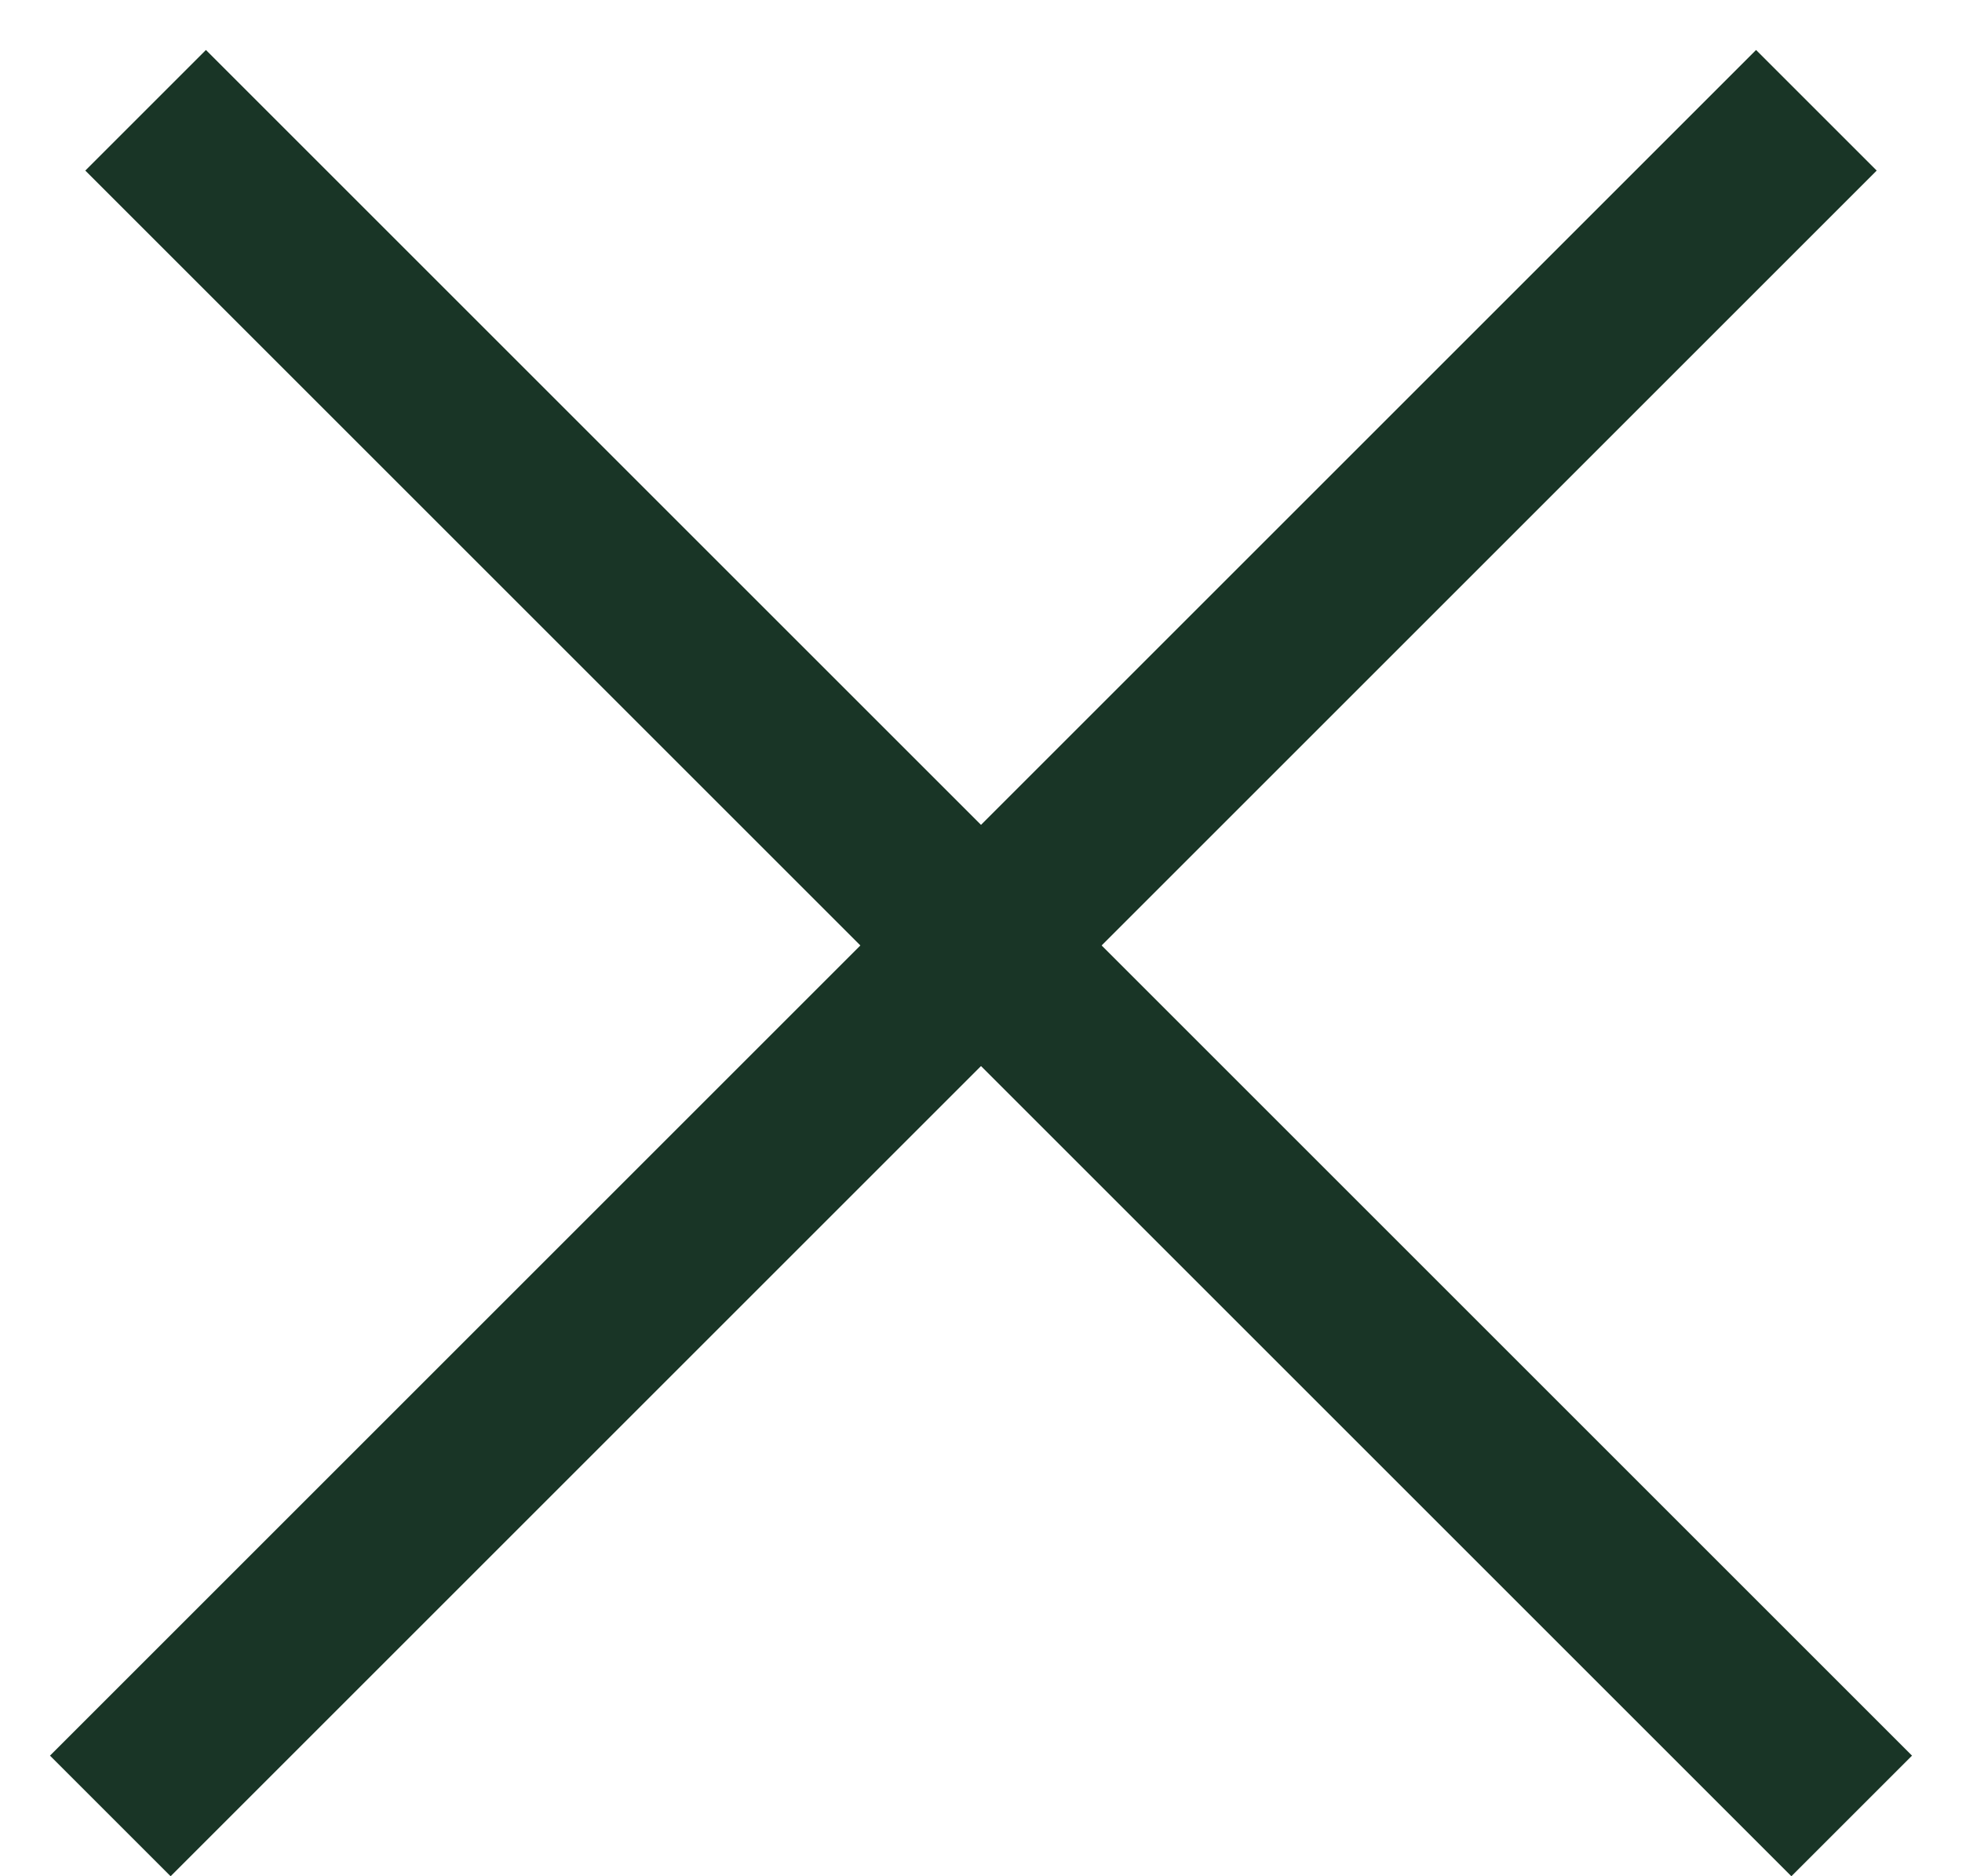
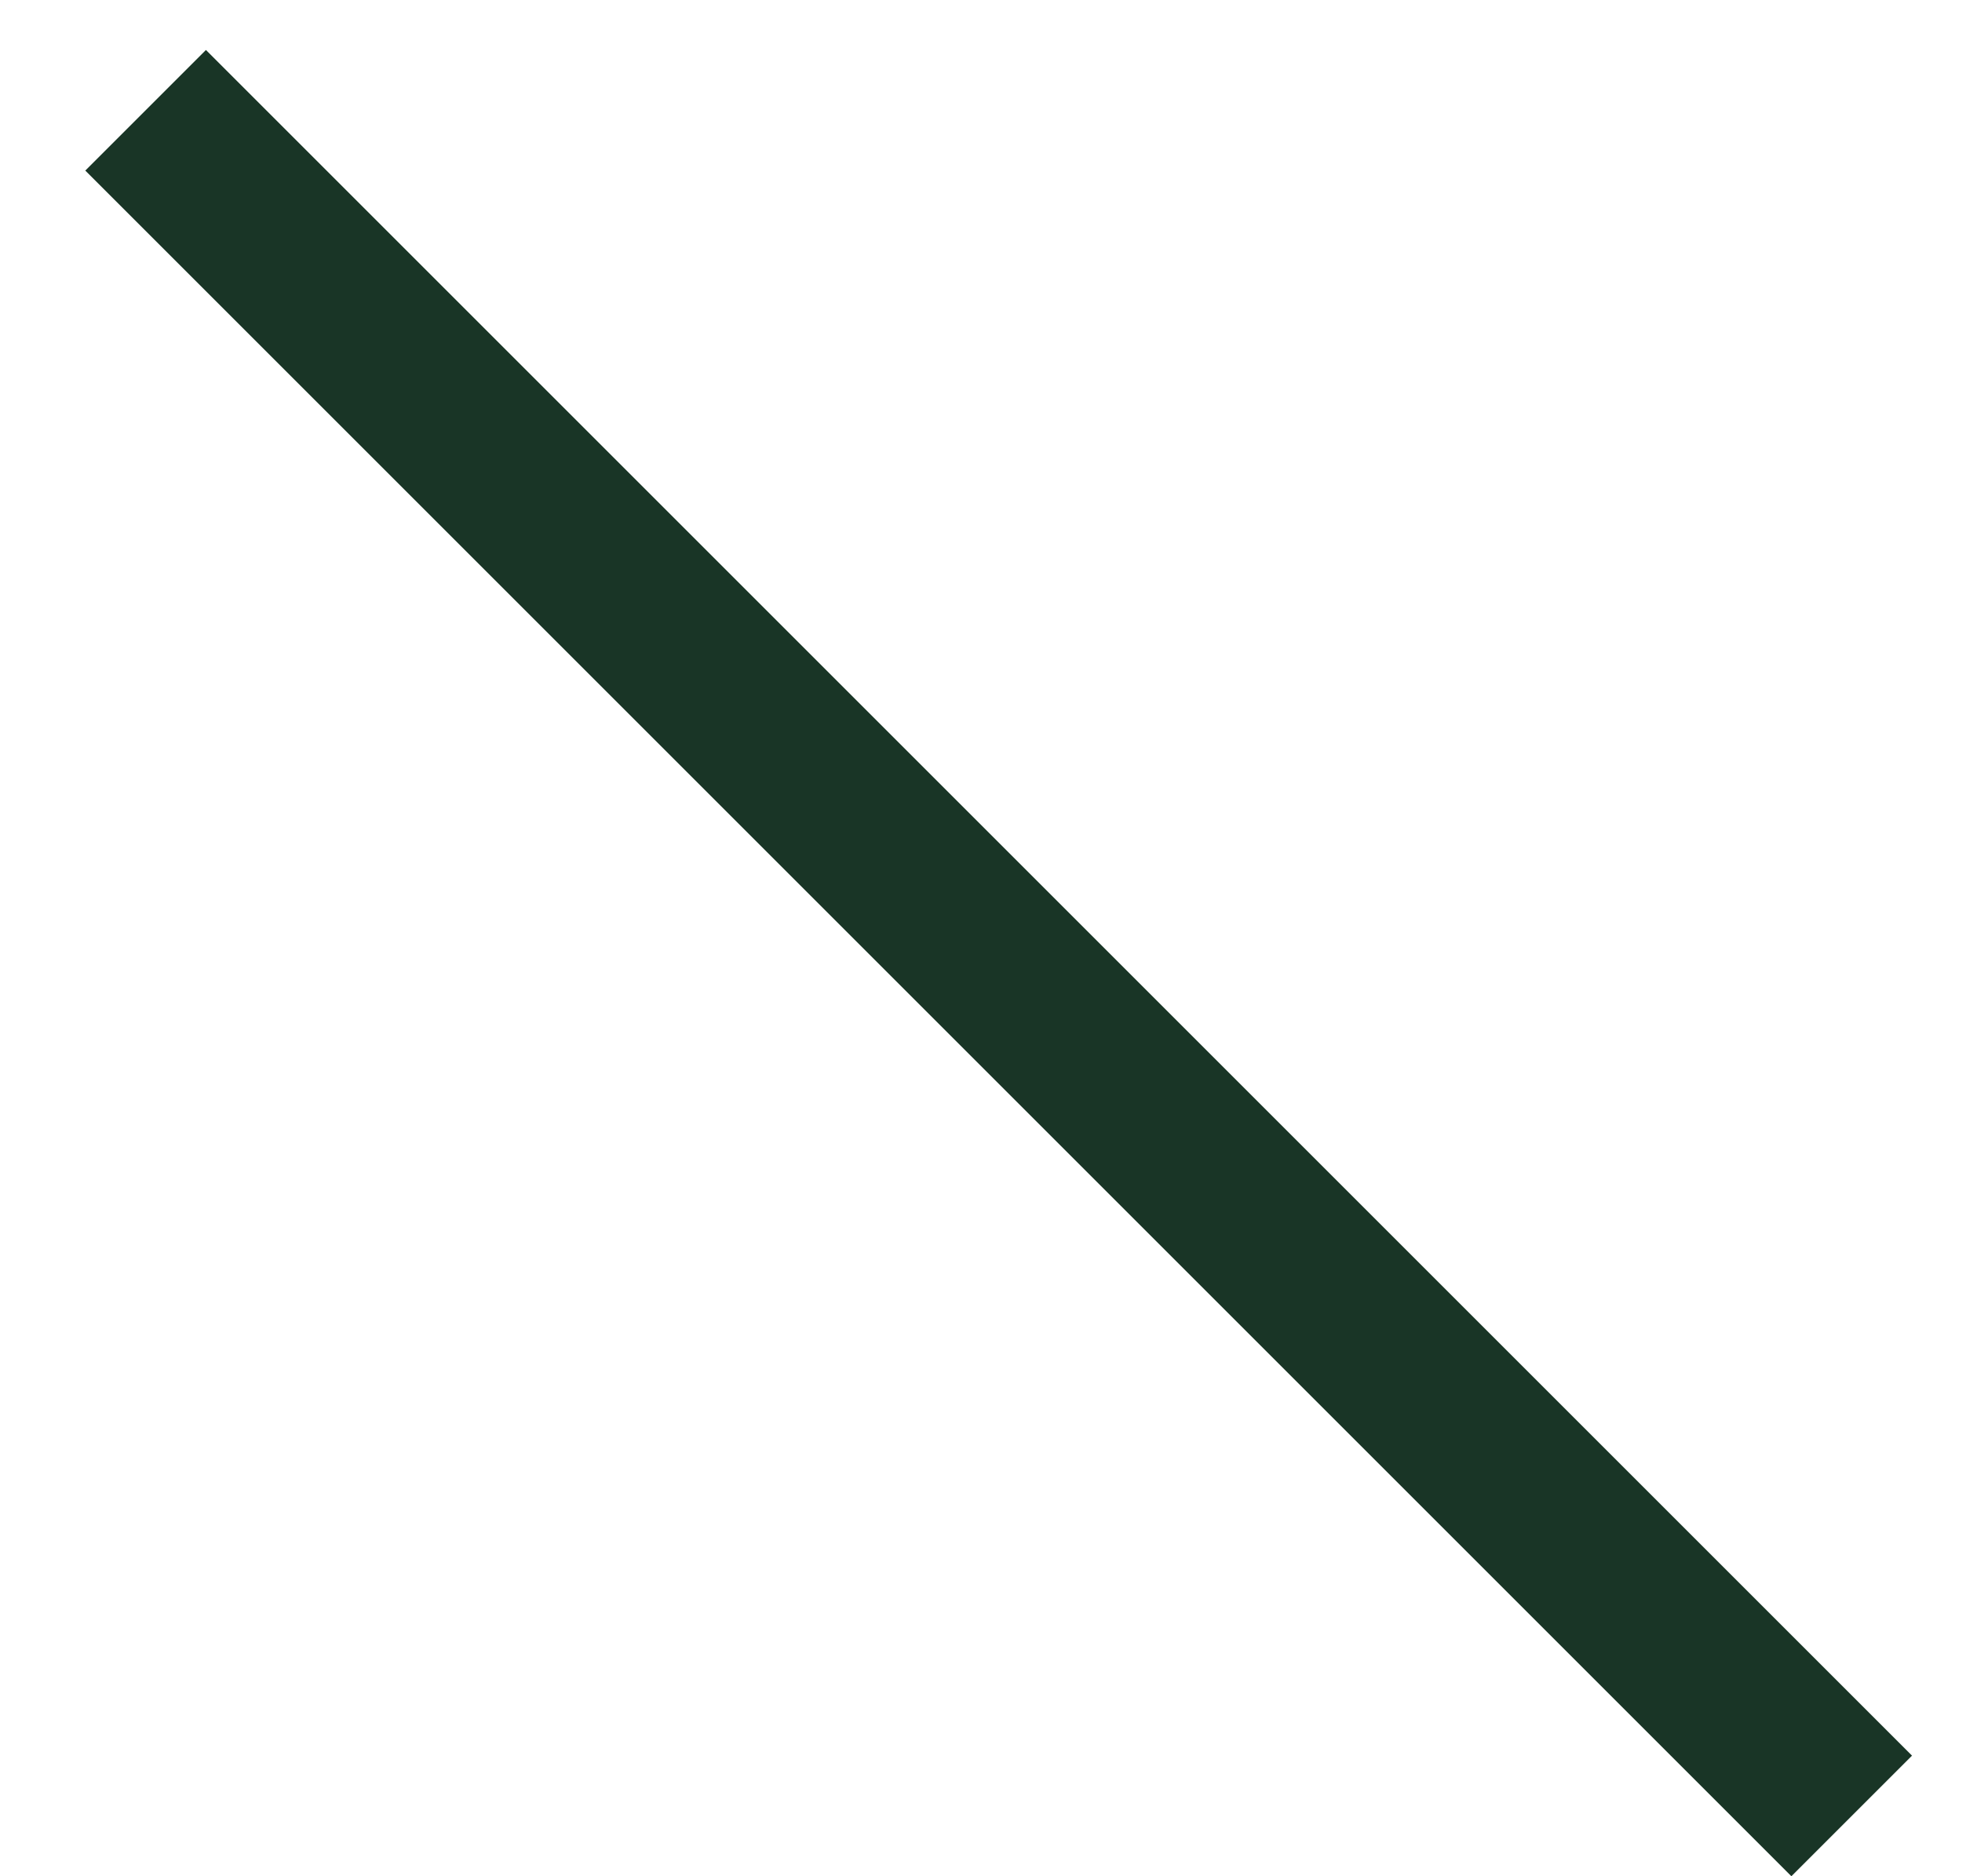
<svg xmlns="http://www.w3.org/2000/svg" width="23" height="22" viewBox="0 0 23 22" fill="none">
-   <line x1="1.293" y1="21.293" x2="21.293" y2="1.293" stroke="#193526" stroke-width="2" />
  <line x1="1.707" y1="1.293" x2="21.707" y2="21.293" stroke="#193526" stroke-width="2" />
</svg>